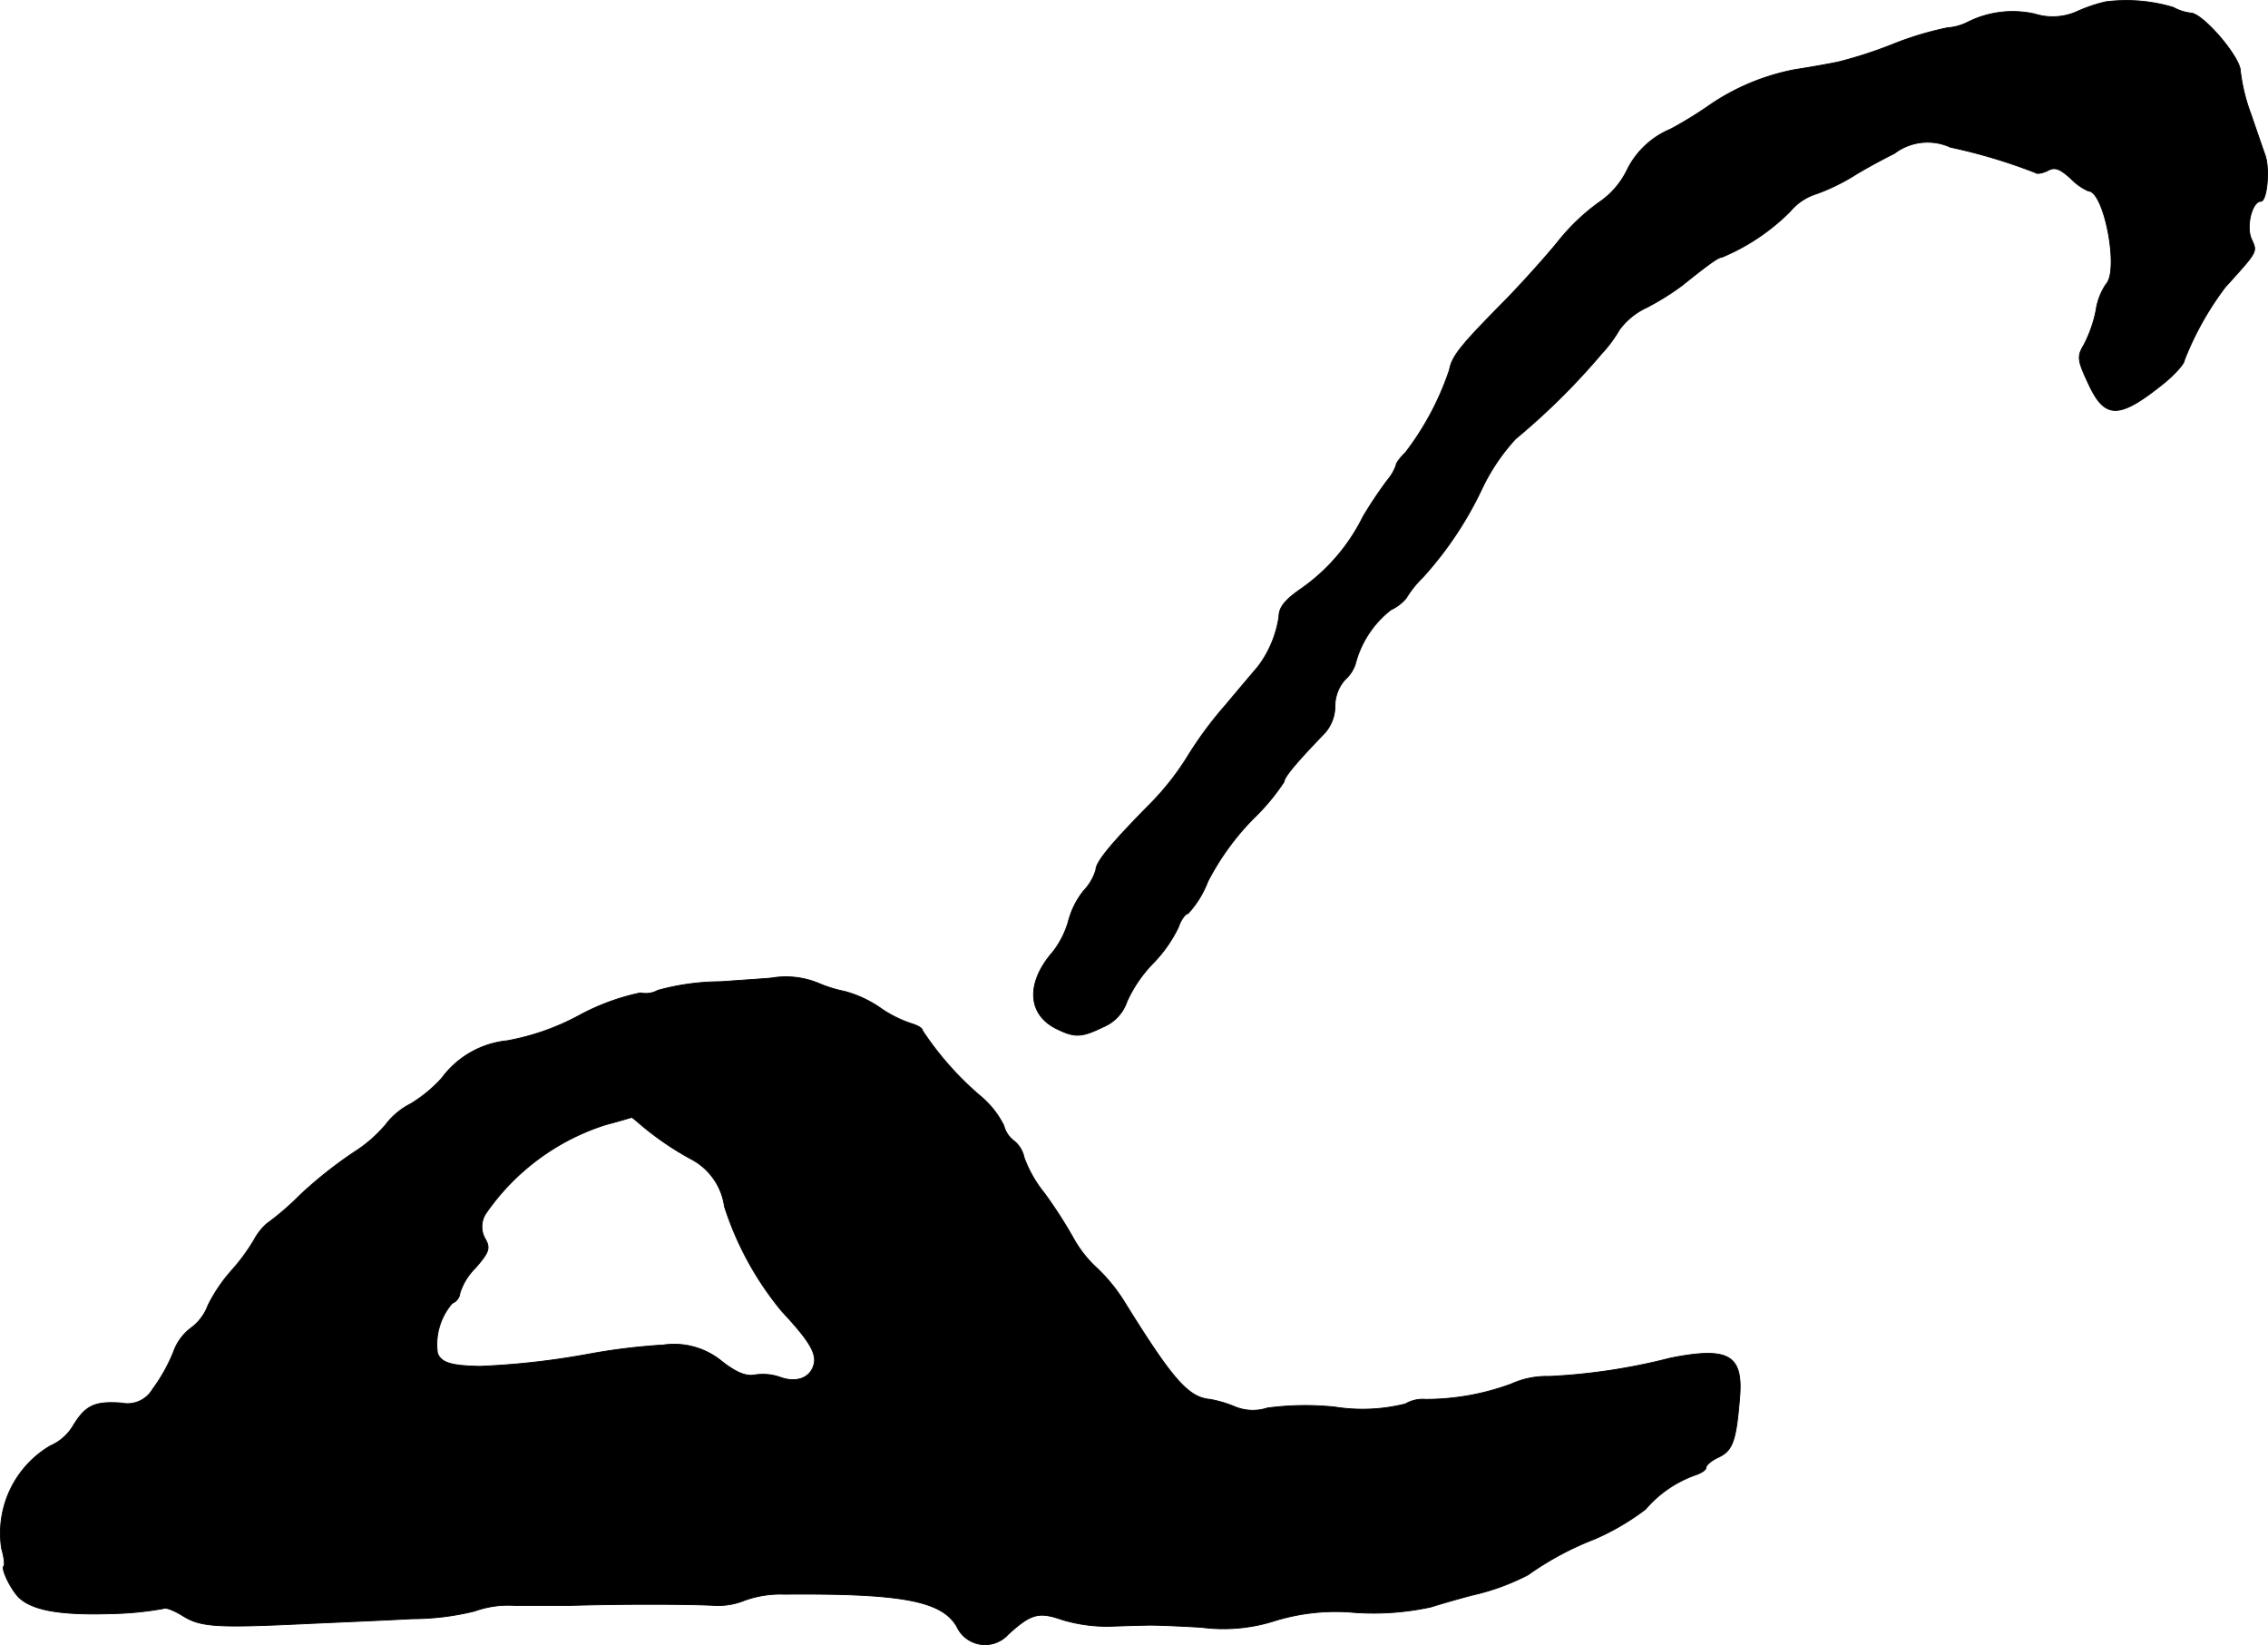
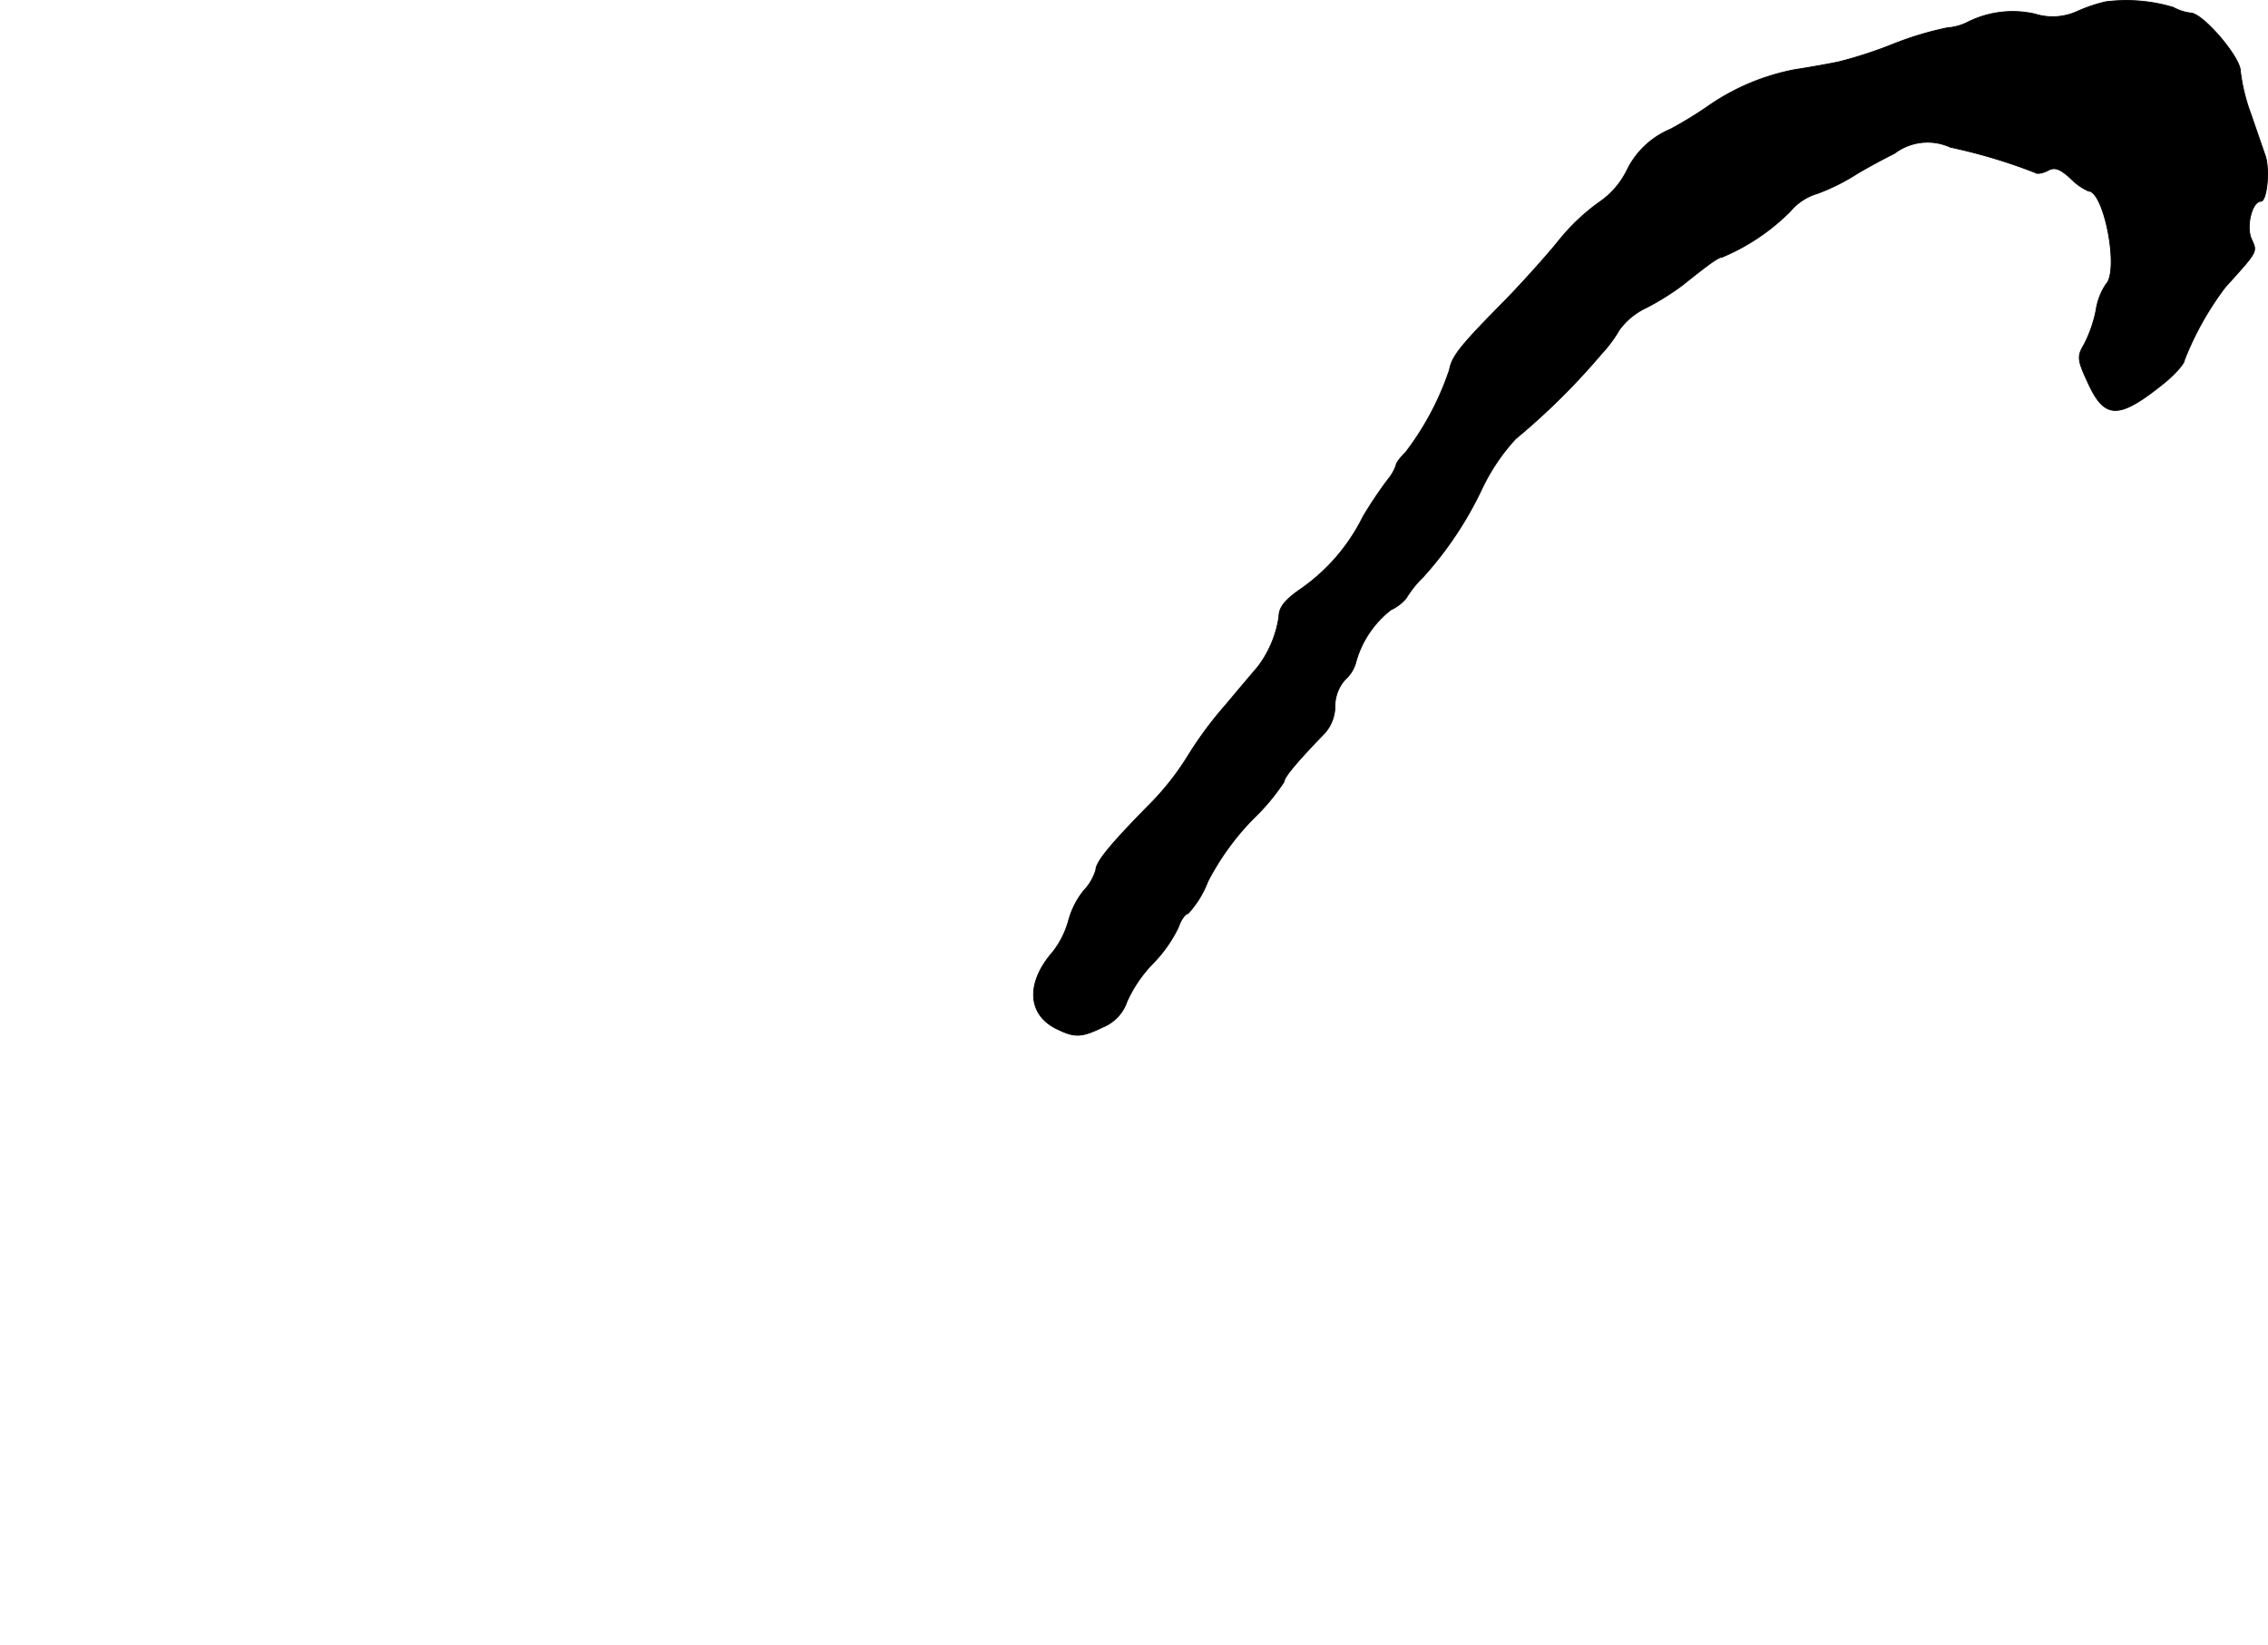
<svg xmlns="http://www.w3.org/2000/svg" version="1.1" width="9.526mm" height="6.909mm" viewBox="0 0 27.004 19.584">
  <defs>
    <style type="text/css">
      .a {
        stroke: #000;
        stroke-linecap: round;
        stroke-linejoin: round;
        stroke-width: 0.01px;
      }
    </style>
  </defs>
  <path class="a" d="M25.07.021a1.857,1.857,0,0,0-.339.115A.706.706,0,0,1,24.229.166,1.191,1.191,0,0,0,23.429.263a.634.634,0,0,1-.242.067,3.84,3.84,0,0,0-.63.188,5.173,5.173,0,0,1-.666.218c-.085.018-.315.061-.515.091a2.694,2.694,0,0,0-1.012.418,4.817,4.817,0,0,1-.472.291,1.009,1.009,0,0,0-.521.491.984.984,0,0,1-.333.382,2.458,2.458,0,0,0-.478.454c-.151.188-.436.503-.636.709-.533.539-.636.666-.666.83a3.389,3.389,0,0,1-.521.981c-.061.061-.115.127-.115.157a.578.578,0,0,1-.103.176,4.85,4.85,0,0,0-.291.436,2.277,2.277,0,0,1-.733.854c-.194.133-.267.224-.267.333a1.303,1.303,0,0,1-.248.594c-.03.036-.206.242-.388.46a4.52,4.52,0,0,0-.46.624,3.22,3.22,0,0,1-.436.551c-.454.46-.648.69-.648.787a.615.615,0,0,1-.145.248.977.977,0,0,0-.182.363,1.068,1.068,0,0,1-.188.369c-.327.376-.297.757.067.921.2.097.285.091.533-.03a.501.501,0,0,0,.285-.303,1.587,1.587,0,0,1,.309-.454,1.617,1.617,0,0,0,.303-.43c.03-.091.085-.164.115-.164a1.181,1.181,0,0,0,.236-.382,3.091,3.091,0,0,1,.545-.751,2.535,2.535,0,0,0,.363-.436c0-.055.151-.236.485-.581a.488.488,0,0,0,.121-.321.472.472,0,0,1,.121-.315.434.434,0,0,0,.121-.182,1.194,1.194,0,0,1,.424-.648.526.526,0,0,0,.182-.139A1.246,1.246,0,0,1,16.942,6.871a4.297,4.297,0,0,0,.709-1.066,2.39,2.39,0,0,1,.394-.581A8.193,8.193,0,0,0,19.068,4.212a1.565,1.565,0,0,0,.212-.285.842.842,0,0,1,.327-.267,3.146,3.146,0,0,0,.418-.26c.333-.267.436-.339.478-.339a2.518,2.518,0,0,0,.812-.545.665.665,0,0,1,.321-.212,2.448,2.448,0,0,0,.436-.212c.085-.055.303-.176.485-.267a.652.652,0,0,1,.666-.073,6.477,6.477,0,0,1,1.012.303c.018.018.085.006.145-.024.085-.048.145-.024.273.091a.688.688,0,0,0,.212.151c.188,0,.369.945.212,1.108a.752.752,0,0,0-.121.315A1.539,1.539,0,0,1,24.816,4.097c-.085.145-.085.182.048.466.2.436.369.43.921-.018.121-.103.224-.218.224-.26a3.652,3.652,0,0,1,.485-.866c.394-.436.382-.418.315-.569-.073-.151.006-.454.109-.454.073,0,.109-.369.055-.539-.03-.085-.109-.315-.176-.509A2.209,2.209,0,0,1,26.675.844c0-.164-.448-.69-.594-.69A.573.573,0,0,1,25.876.087,1.945,1.945,0,0,0,25.07.021Z" />
-   <path class="a" d="M9.213,11.638c-.006.006-.291.024-.636.048a2.871,2.871,0,0,0-.745.103.292.292,0,0,1-.206.03,2.687,2.687,0,0,0-.727.267,2.882,2.882,0,0,1-.86.303,1.105,1.105,0,0,0-.781.448,1.659,1.659,0,0,1-.369.303.867.867,0,0,0-.297.248,1.638,1.638,0,0,1-.376.327,5.076,5.076,0,0,0-.648.515,3.275,3.275,0,0,1-.394.339.715.715,0,0,0-.151.194,2.327,2.327,0,0,1-.273.369,1.902,1.902,0,0,0-.273.406.589.589,0,0,1-.206.273.607.607,0,0,0-.206.285,2.052,2.052,0,0,1-.248.442.346.346,0,0,1-.369.164c-.321-.024-.43.03-.575.267a.586.586,0,0,1-.273.242A1.206,1.206,0,0,0,.019,18.434c.03.103.042.2.024.212-.03.036.091.285.188.376.164.151.503.206,1.084.188a3.923,3.923,0,0,0,.63-.061c.024-.018.121.018.23.085.212.133.4.145,1.423.097.382-.018.969-.042,1.308-.061a3.119,3.119,0,0,0,.745-.091,1.178,1.178,0,0,1,.478-.067h.648c.618-.018,1.399-.018,1.738,0a.832.832,0,0,0,.351-.061,1.258,1.258,0,0,1,.472-.073c1.405-.012,1.872.079,2.053.382a.37.37,0,0,0,.612.097c.273-.248.363-.273.642-.176a1.849,1.849,0,0,0,.569.079c.17-.006.363-.012.424-.012.055-.006.357.006.666.024a2.01,2.01,0,0,0,.878-.079,2.459,2.459,0,0,1,.951-.097,3.202,3.202,0,0,0,.909-.067c.151-.048.369-.109.485-.139a2.774,2.774,0,0,0,.666-.242,3.603,3.603,0,0,1,.787-.424,2.899,2.899,0,0,0,.612-.357,1.394,1.394,0,0,1,.588-.406c.073-.024.133-.061.133-.091s.067-.085.145-.121c.17-.079.212-.188.254-.697.048-.521-.127-.624-.824-.485a7.185,7.185,0,0,1-1.442.218,1.026,1.026,0,0,0-.454.091,2.943,2.943,0,0,1-1.018.182.415.415,0,0,0-.242.055,2.106,2.106,0,0,1-.842.036,3.426,3.426,0,0,0-.8.012.56.56,0,0,1-.394-.018,1.365,1.365,0,0,0-.291-.085c-.26-.024-.448-.242-1.03-1.181a2.022,2.022,0,0,0-.315-.382,1.397,1.397,0,0,1-.267-.333,5.439,5.439,0,0,0-.357-.557,1.489,1.489,0,0,1-.242-.424.343.343,0,0,0-.121-.2.327.327,0,0,1-.121-.182,1.091,1.091,0,0,0-.285-.357,3.705,3.705,0,0,1-.684-.775c0-.03-.061-.061-.139-.085a1.411,1.411,0,0,1-.369-.188,1.369,1.369,0,0,0-.424-.194,1.554,1.554,0,0,1-.309-.097A1.017,1.017,0,0,0,9.213,11.638ZM7.608,13.37a3.536,3.536,0,0,0,.636.436.753.753,0,0,1,.382.557,3.751,3.751,0,0,0,.684,1.248c.333.357.424.509.376.648-.048.151-.212.206-.406.133a.615.615,0,0,0-.297-.024c-.103.018-.218-.03-.382-.157a.896.896,0,0,0-.703-.2,7.46,7.46,0,0,0-.86.103,9.265,9.265,0,0,1-1.32.151c-.345-.006-.466-.042-.509-.157a.747.747,0,0,1,.176-.594.145.145,0,0,0,.091-.121.735.735,0,0,1,.188-.303c.157-.182.176-.23.115-.339a.289.289,0,0,1,0-.297,2.74,2.74,0,0,1,1.435-1.066c.164-.042.297-.085.303-.085C7.524,13.297,7.566,13.334,7.608,13.37Z" />
</svg>